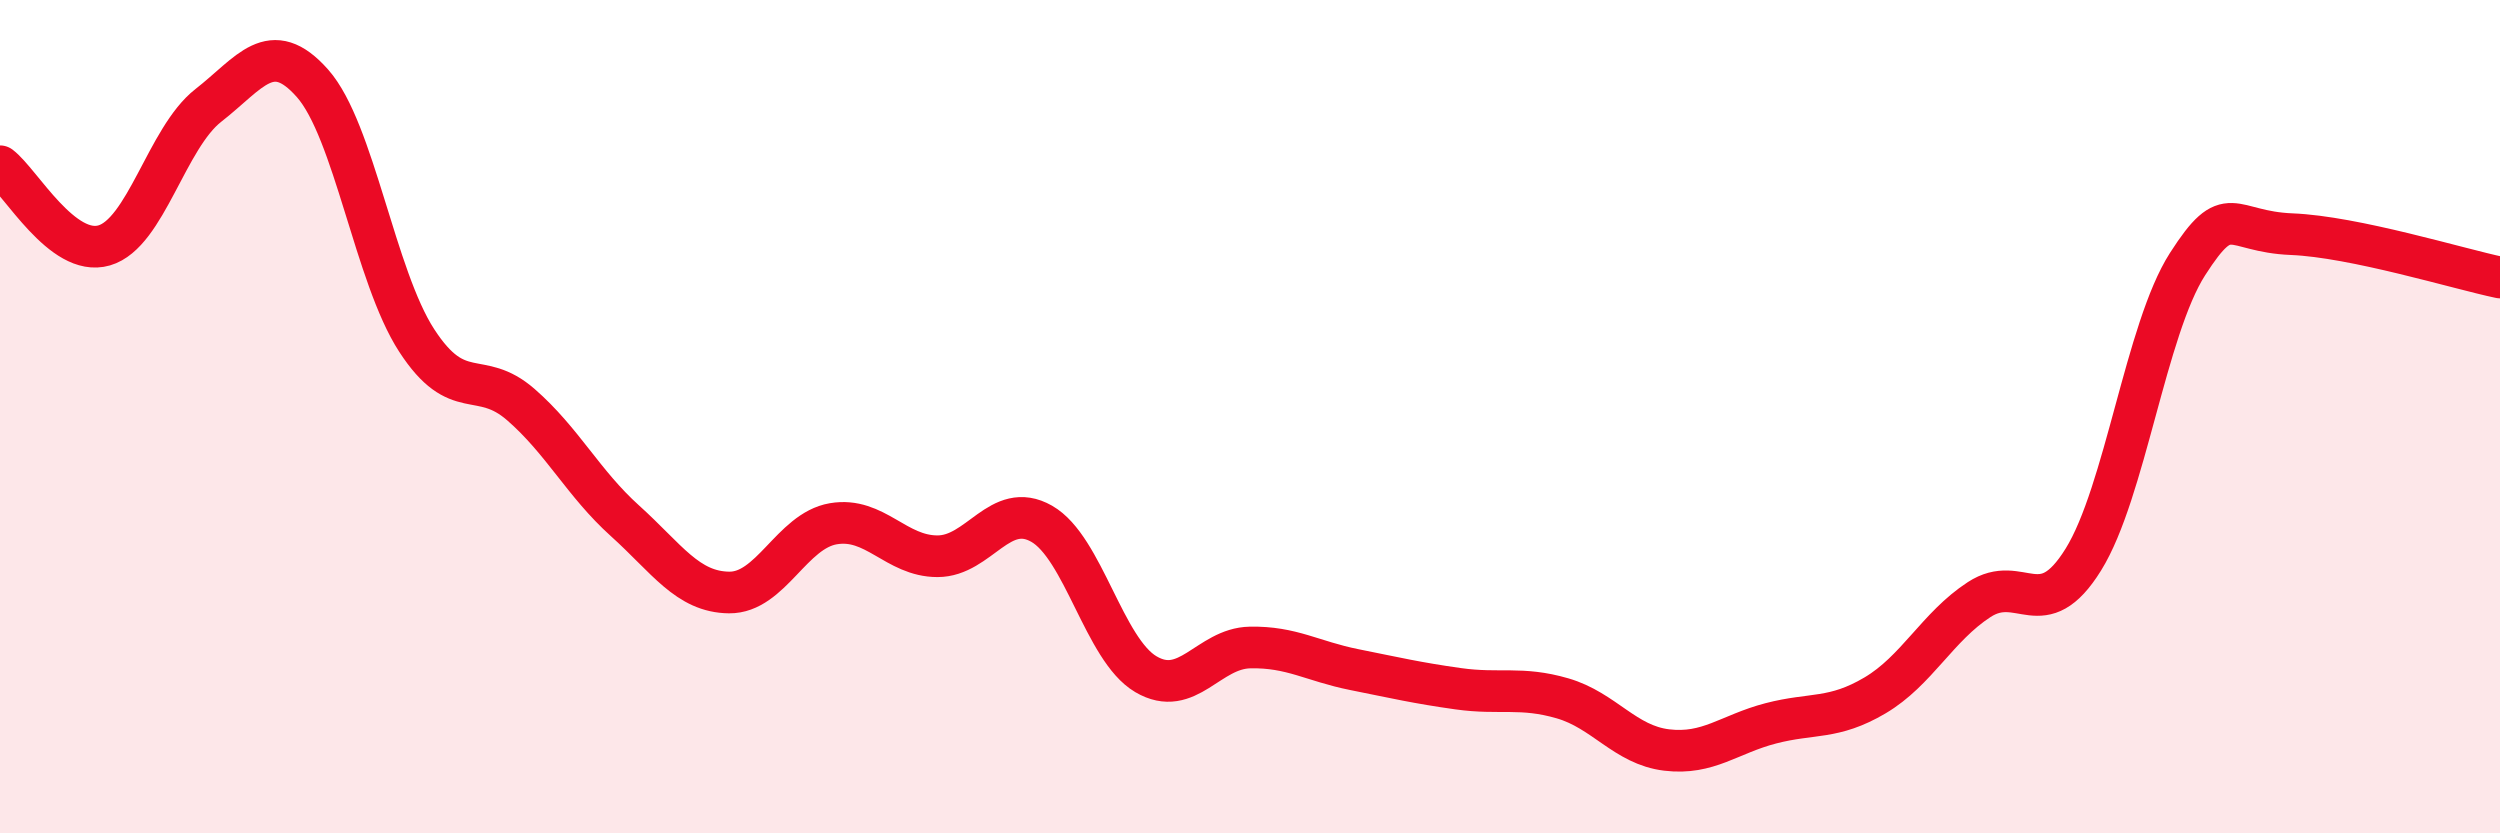
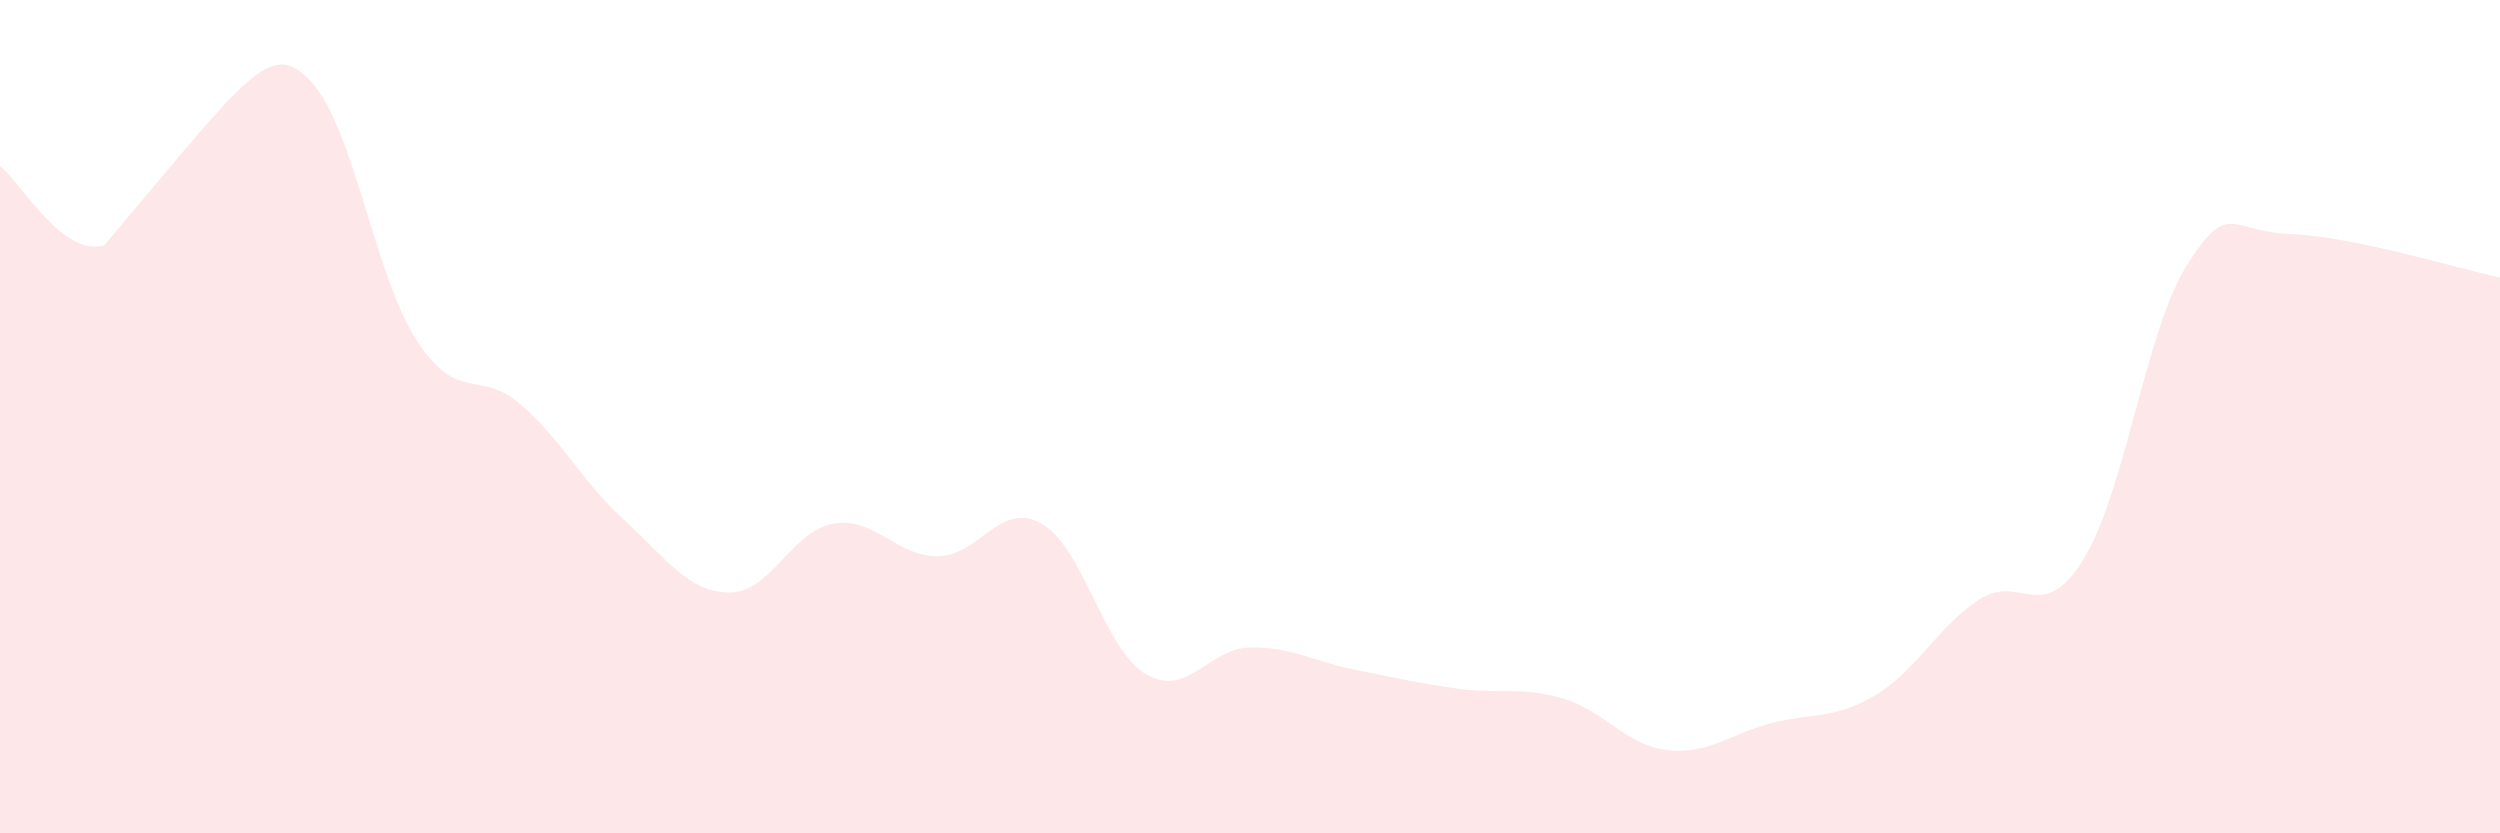
<svg xmlns="http://www.w3.org/2000/svg" width="60" height="20" viewBox="0 0 60 20">
-   <path d="M 0,3.99 C 0.5,4.37 1.5,6.18 2.5,5.89 C 3.5,5.6 4,3.31 5,2.53 C 6,1.75 6.5,0.87 7.5,2 C 8.5,3.13 9,6.63 10,8.17 C 11,9.71 11.5,8.84 12.5,9.71 C 13.5,10.58 14,11.6 15,12.5 C 16,13.4 16.5,14.21 17.5,14.22 C 18.5,14.23 19,12.74 20,12.57 C 21,12.4 21.5,13.35 22.5,13.35 C 23.5,13.35 24,12 25,12.57 C 26,13.14 26.5,15.59 27.5,16.18 C 28.5,16.77 29,15.56 30,15.54 C 31,15.52 31.5,15.87 32.5,16.07 C 33.5,16.27 34,16.39 35,16.53 C 36,16.67 36.5,16.47 37.5,16.76 C 38.5,17.05 39,17.88 40,18 C 41,18.12 41.5,17.62 42.5,17.36 C 43.5,17.1 44,17.28 45,16.69 C 46,16.1 46.5,15.04 47.5,14.39 C 48.5,13.74 49,15.04 50,13.43 C 51,11.82 51.5,7.9 52.5,6.34 C 53.5,4.78 53.5,5.56 55,5.62 C 56.5,5.68 59,6.45 60,6.66L60 20L0 20Z" fill="#EB0A25" opacity="0.1" stroke-linecap="round" stroke-linejoin="round" />
-   <path d="M 0,3.99 C 0.5,4.37 1.5,6.18 2.5,5.89 C 3.5,5.6 4,3.31 5,2.53 C 6,1.75 6.5,0.87 7.5,2 C 8.5,3.13 9,6.63 10,8.17 C 11,9.71 11.5,8.84 12.5,9.71 C 13.5,10.58 14,11.6 15,12.5 C 16,13.4 16.5,14.21 17.5,14.22 C 18.5,14.23 19,12.74 20,12.57 C 21,12.4 21.5,13.35 22.5,13.35 C 23.5,13.35 24,12 25,12.57 C 26,13.14 26.5,15.59 27.5,16.18 C 28.5,16.77 29,15.56 30,15.54 C 31,15.52 31.5,15.87 32.5,16.07 C 33.5,16.27 34,16.39 35,16.53 C 36,16.67 36.5,16.47 37.5,16.76 C 38.5,17.05 39,17.88 40,18 C 41,18.12 41.5,17.62 42.5,17.36 C 43.5,17.1 44,17.28 45,16.69 C 46,16.1 46.5,15.04 47.5,14.39 C 48.5,13.74 49,15.04 50,13.43 C 51,11.82 51.5,7.9 52.5,6.34 C 53.5,4.78 53.5,5.56 55,5.62 C 56.5,5.68 59,6.45 60,6.66" stroke="#EB0A25" stroke-width="1" fill="none" stroke-linecap="round" stroke-linejoin="round" />
+   <path d="M 0,3.99 C 0.5,4.37 1.5,6.18 2.5,5.89 C 6,1.75 6.5,0.87 7.5,2 C 8.5,3.13 9,6.63 10,8.17 C 11,9.71 11.5,8.84 12.5,9.71 C 13.5,10.58 14,11.6 15,12.5 C 16,13.4 16.5,14.21 17.5,14.22 C 18.5,14.23 19,12.74 20,12.57 C 21,12.4 21.5,13.35 22.5,13.35 C 23.5,13.35 24,12 25,12.57 C 26,13.14 26.5,15.59 27.5,16.18 C 28.5,16.77 29,15.56 30,15.54 C 31,15.52 31.5,15.87 32.5,16.07 C 33.5,16.27 34,16.39 35,16.53 C 36,16.67 36.5,16.47 37.5,16.76 C 38.5,17.05 39,17.88 40,18 C 41,18.12 41.5,17.62 42.5,17.36 C 43.5,17.1 44,17.28 45,16.69 C 46,16.1 46.5,15.04 47.5,14.39 C 48.5,13.74 49,15.04 50,13.43 C 51,11.82 51.5,7.9 52.5,6.34 C 53.5,4.78 53.5,5.56 55,5.62 C 56.5,5.68 59,6.45 60,6.66L60 20L0 20Z" fill="#EB0A25" opacity="0.1" stroke-linecap="round" stroke-linejoin="round" />
</svg>